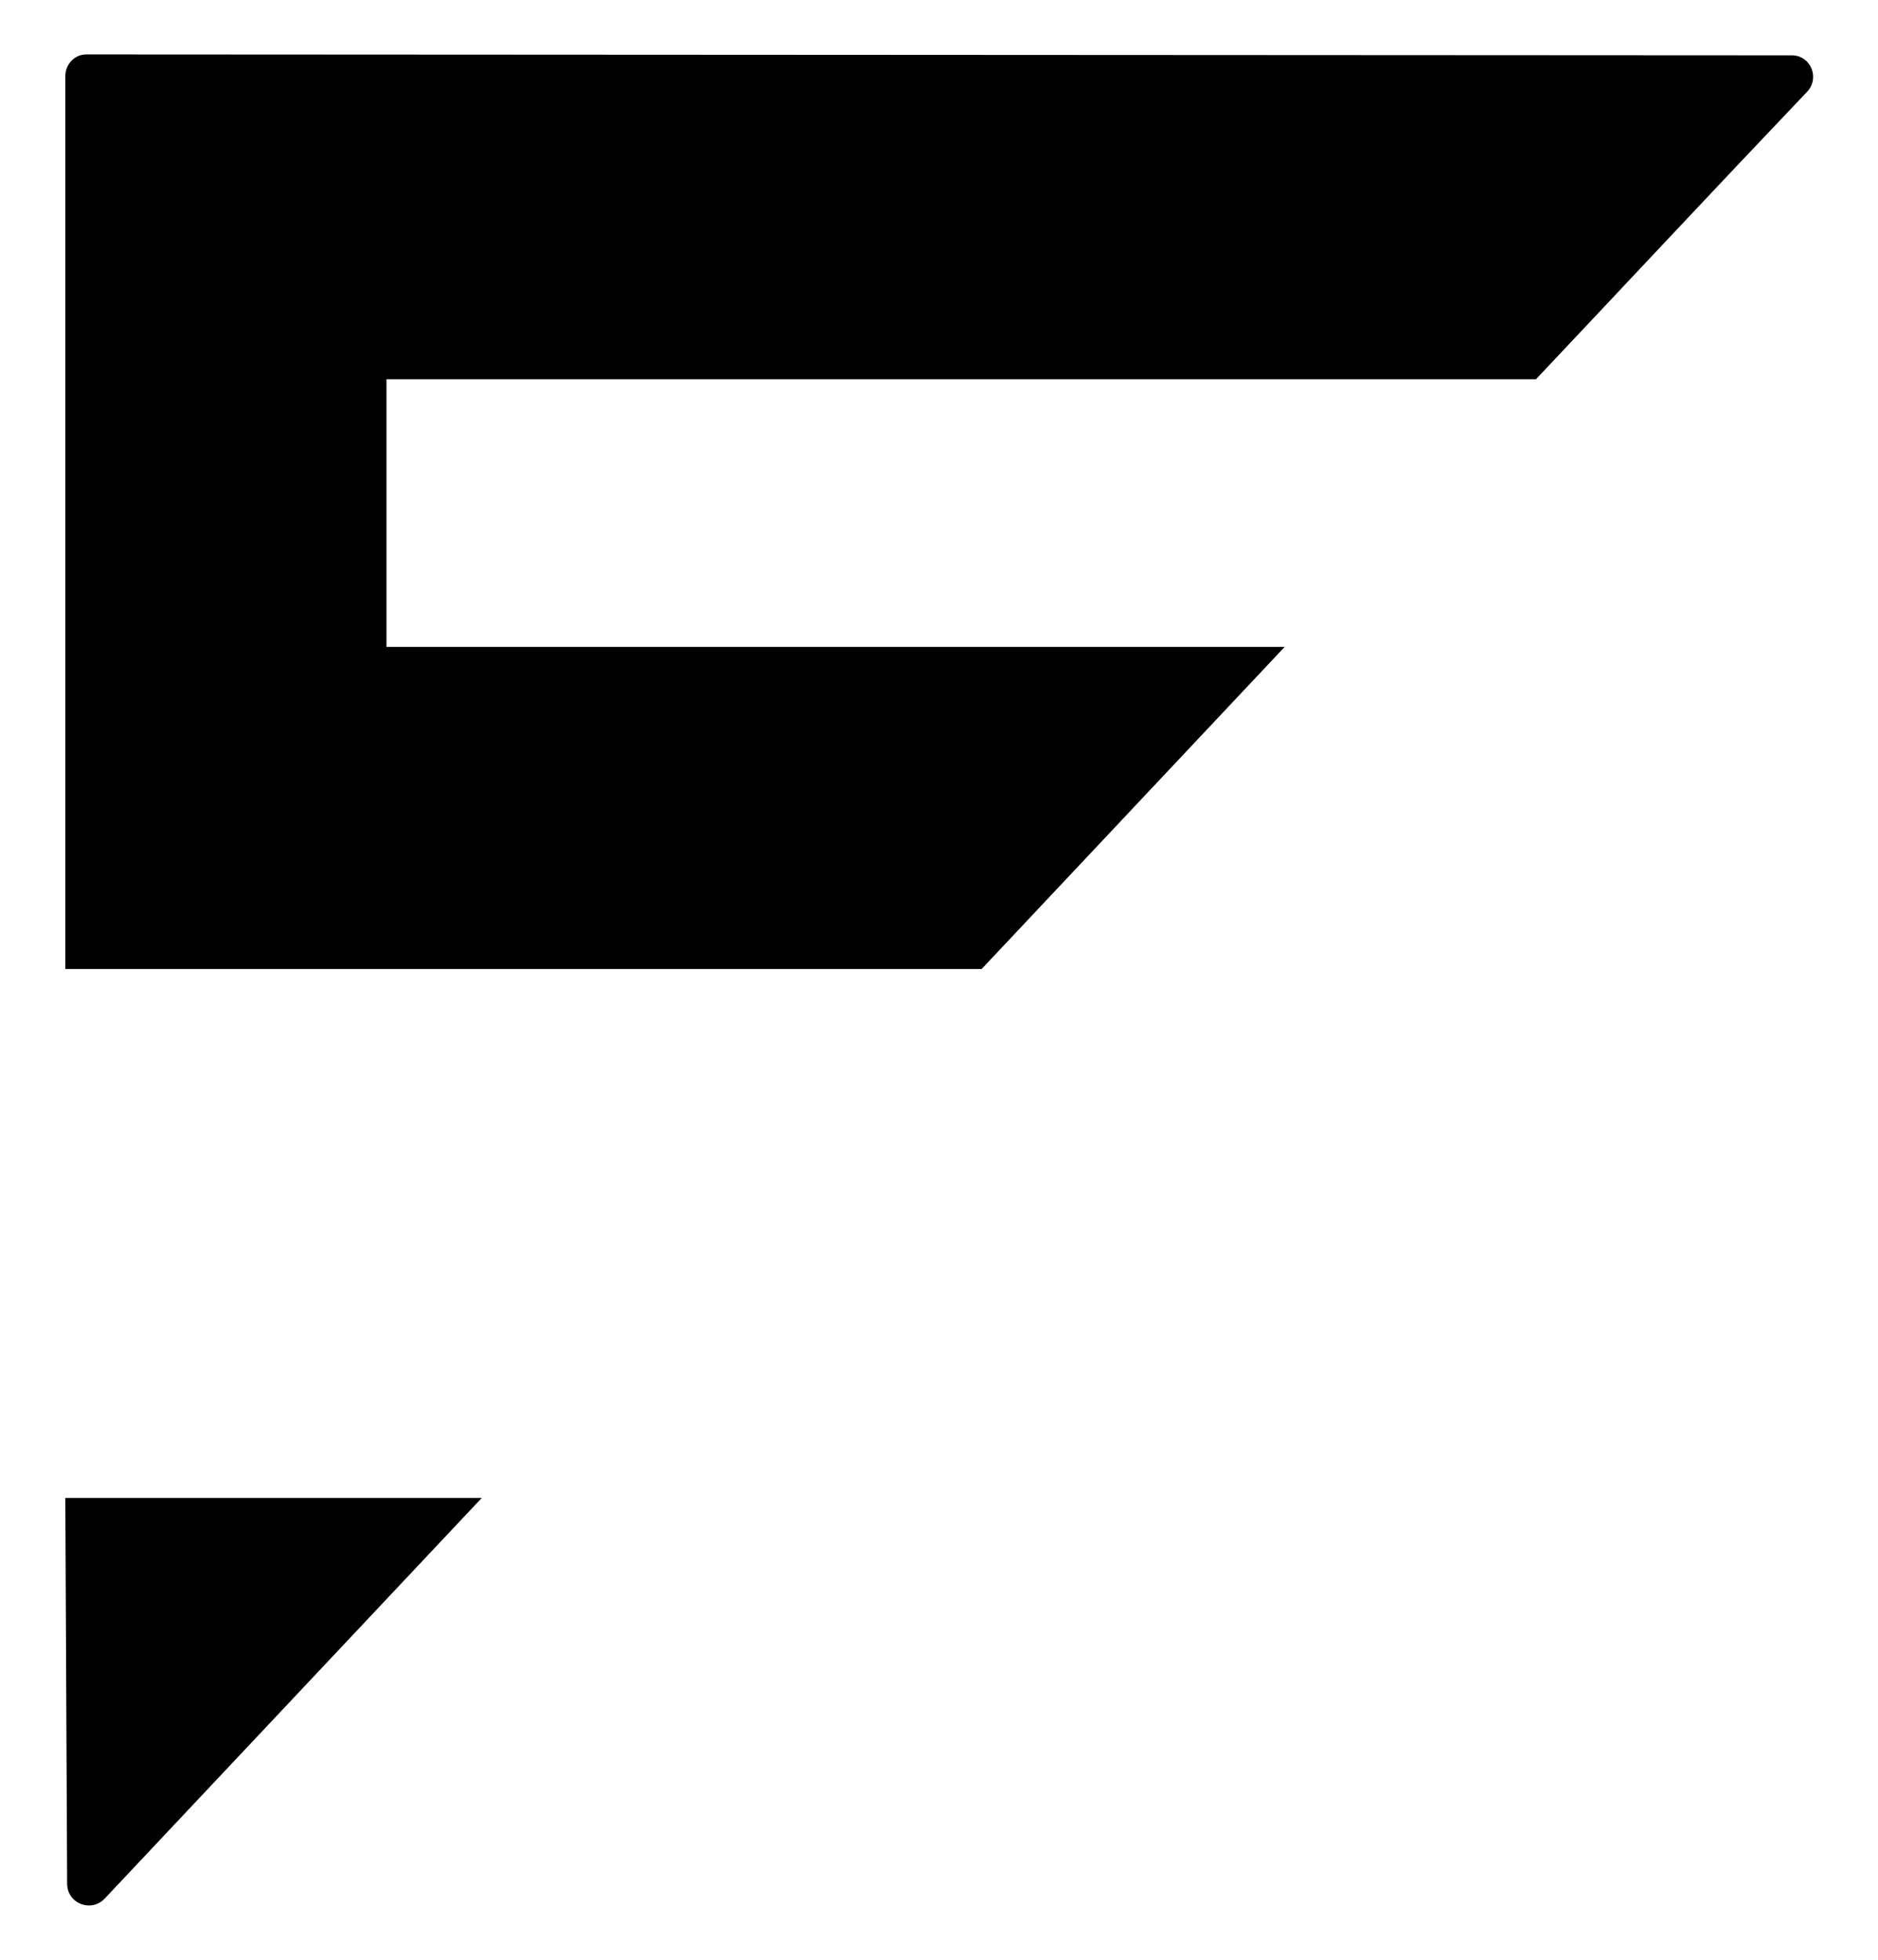
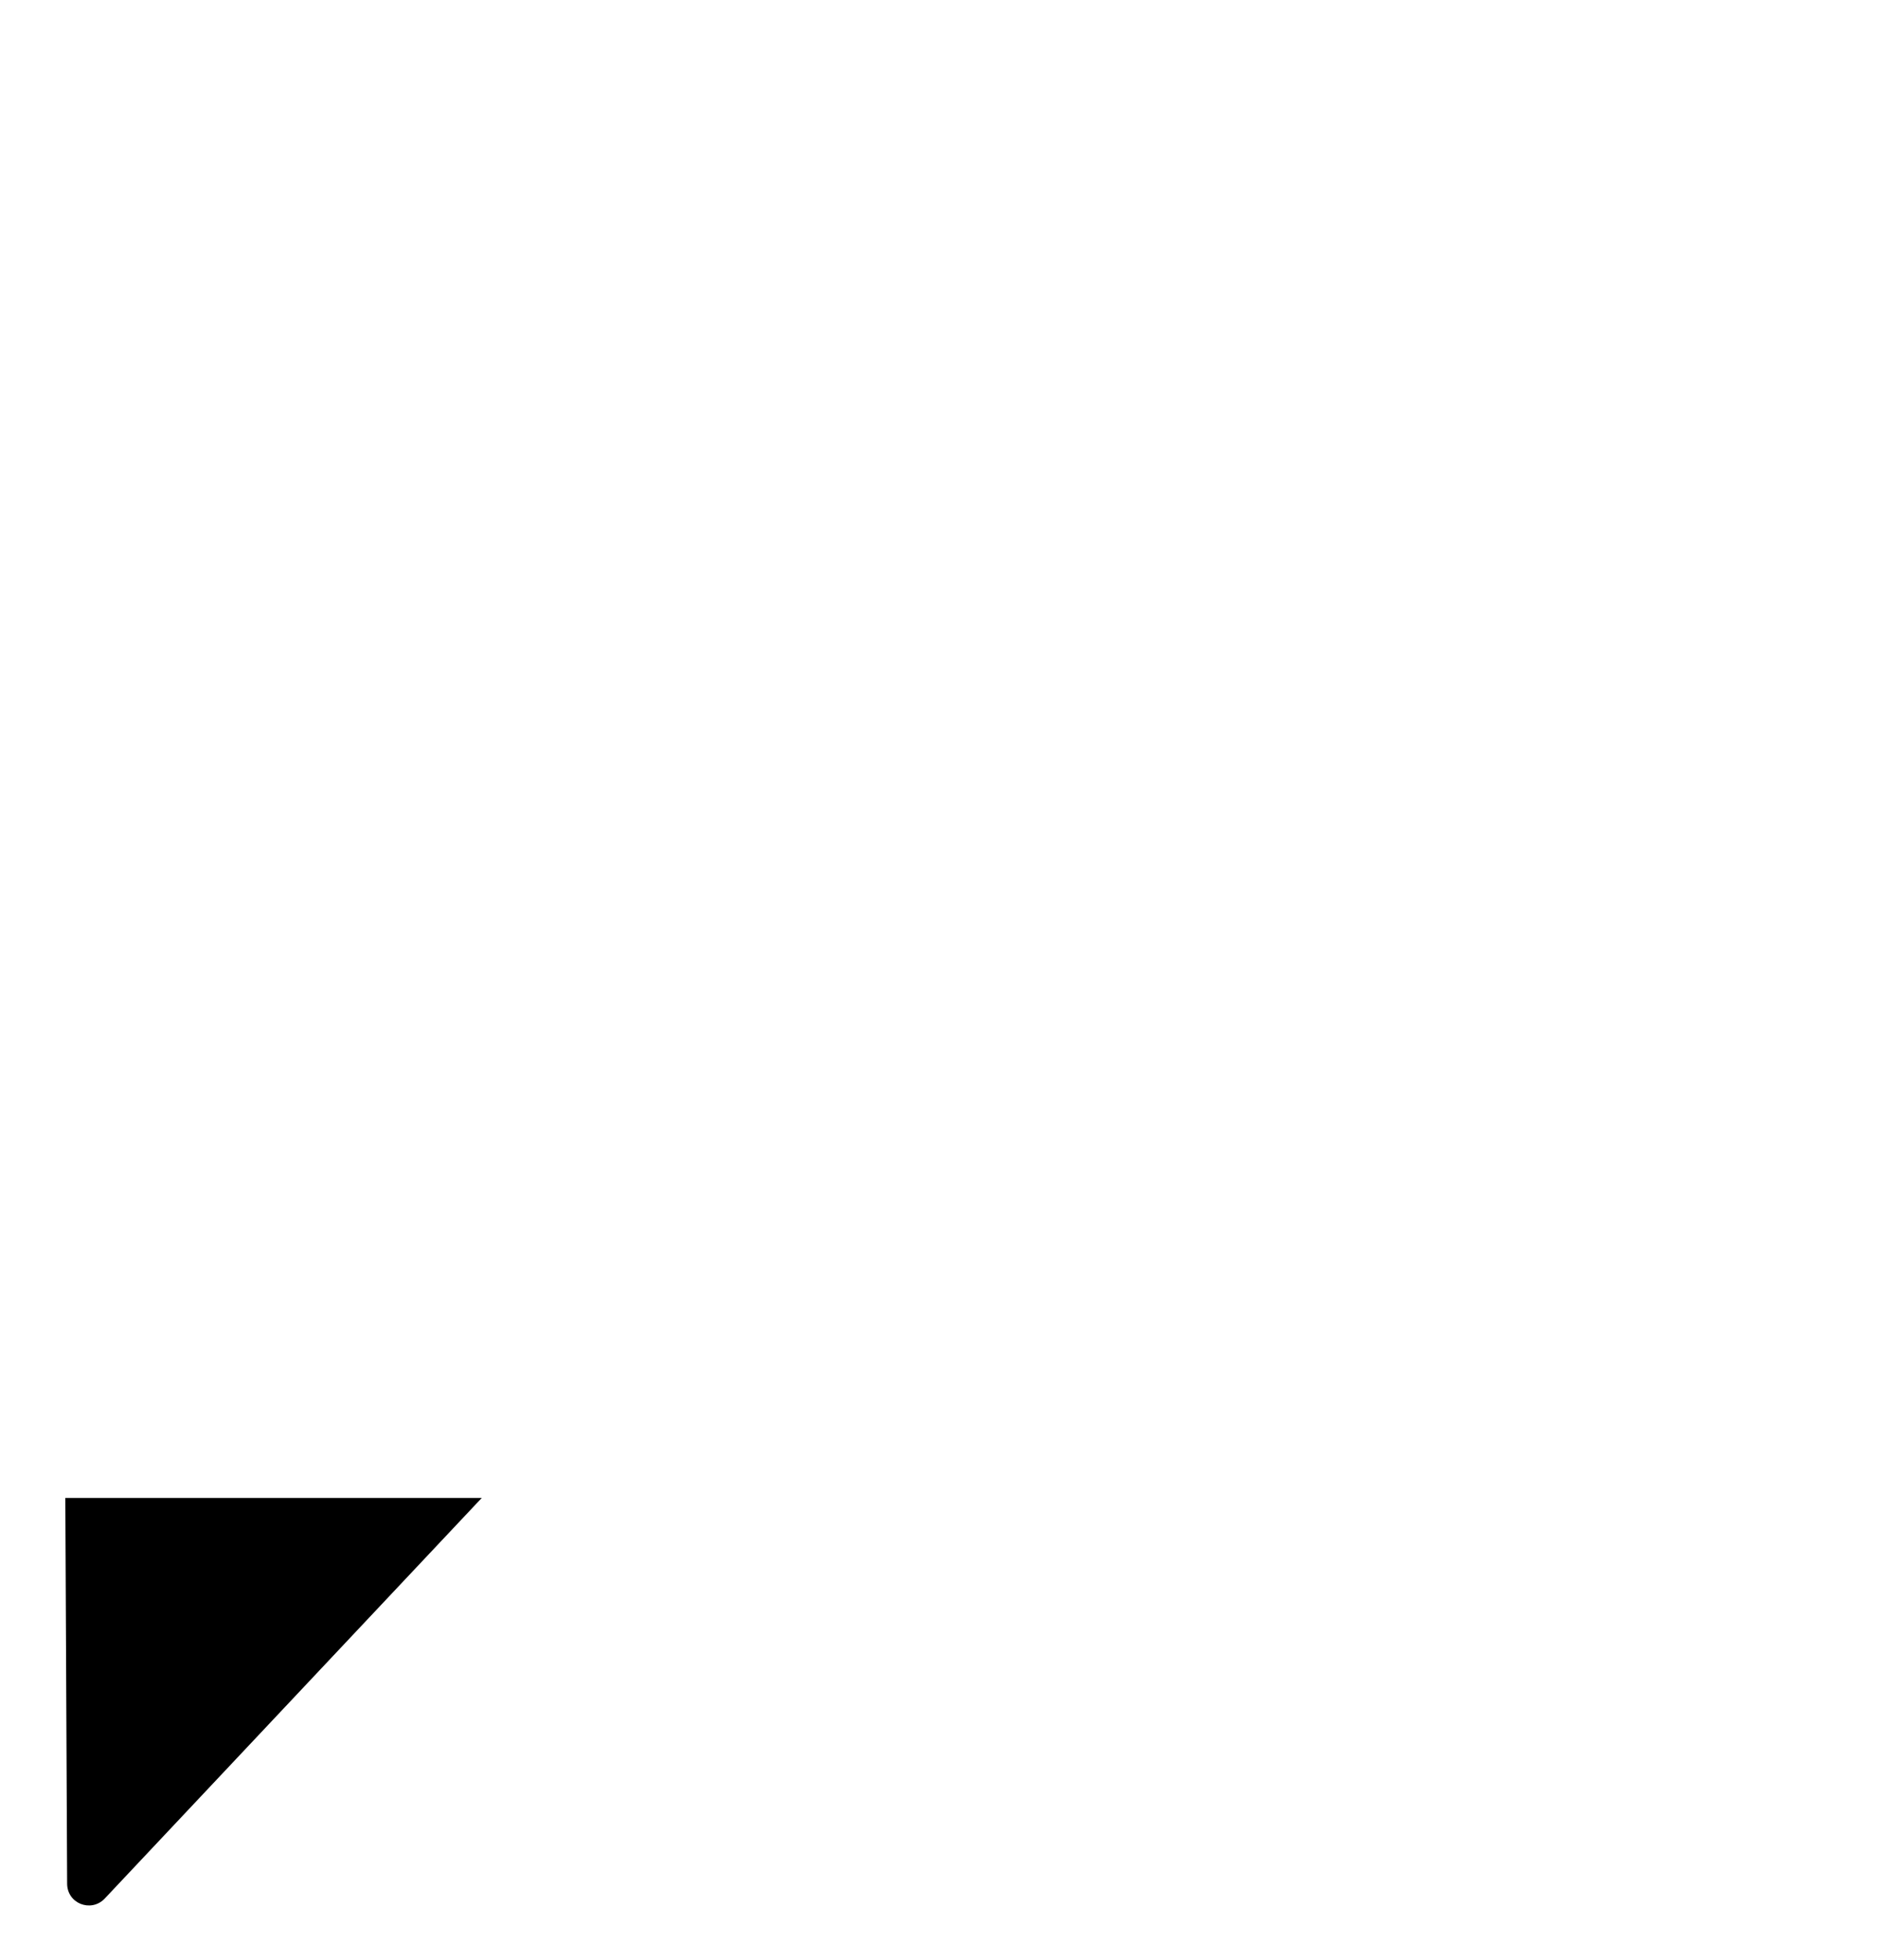
<svg xmlns="http://www.w3.org/2000/svg" data-bbox="7.2 6 192.649 204.015" viewBox="0 0 207 216" data-type="shape">
  <g>
-     <path d="M169.3 41.8c10-10.6 19.9-21.2 29.9-31.7 1.4-1.5.4-4-1.7-4L9.5 6C8.2 6 7.2 7.1 7.2 8.4v98.4h101l33.4-35.5h-99V41.8z" />
    <path d="m11.5 209.3 41.6-44.2H7.2l.2 42.5c0 2.2 2.6 3.2 4.1 1.7" />
  </g>
</svg>